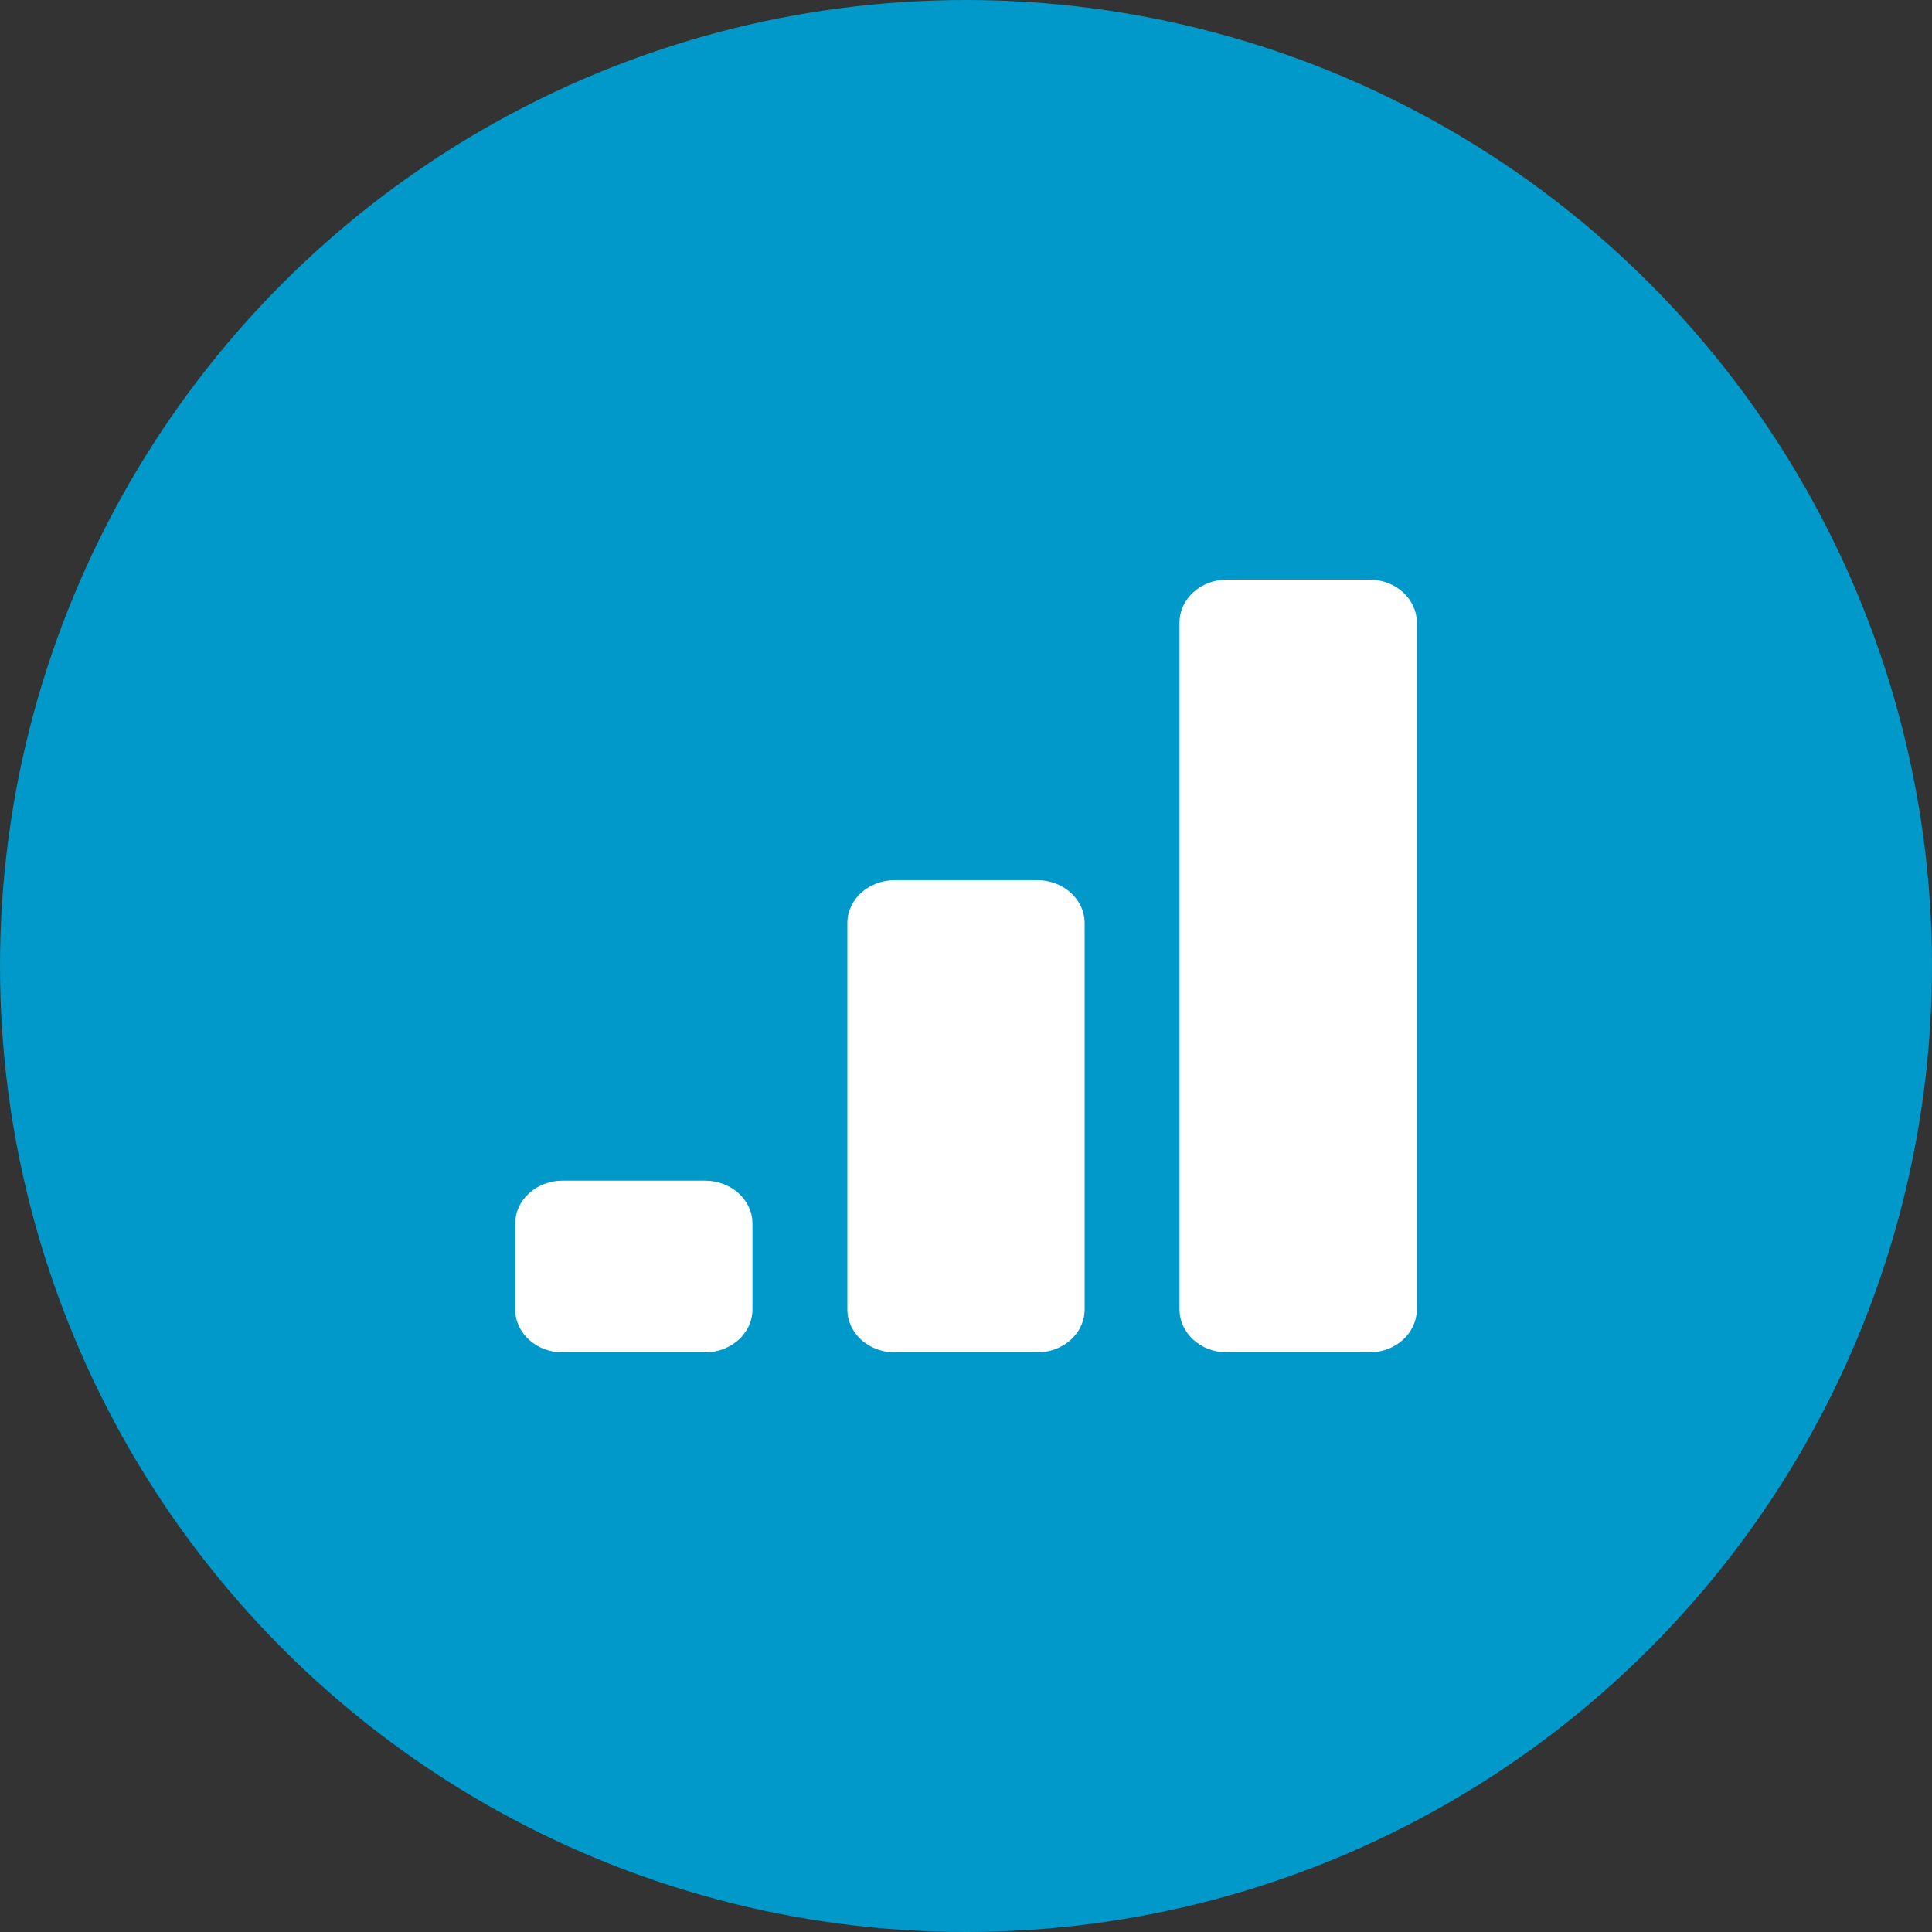
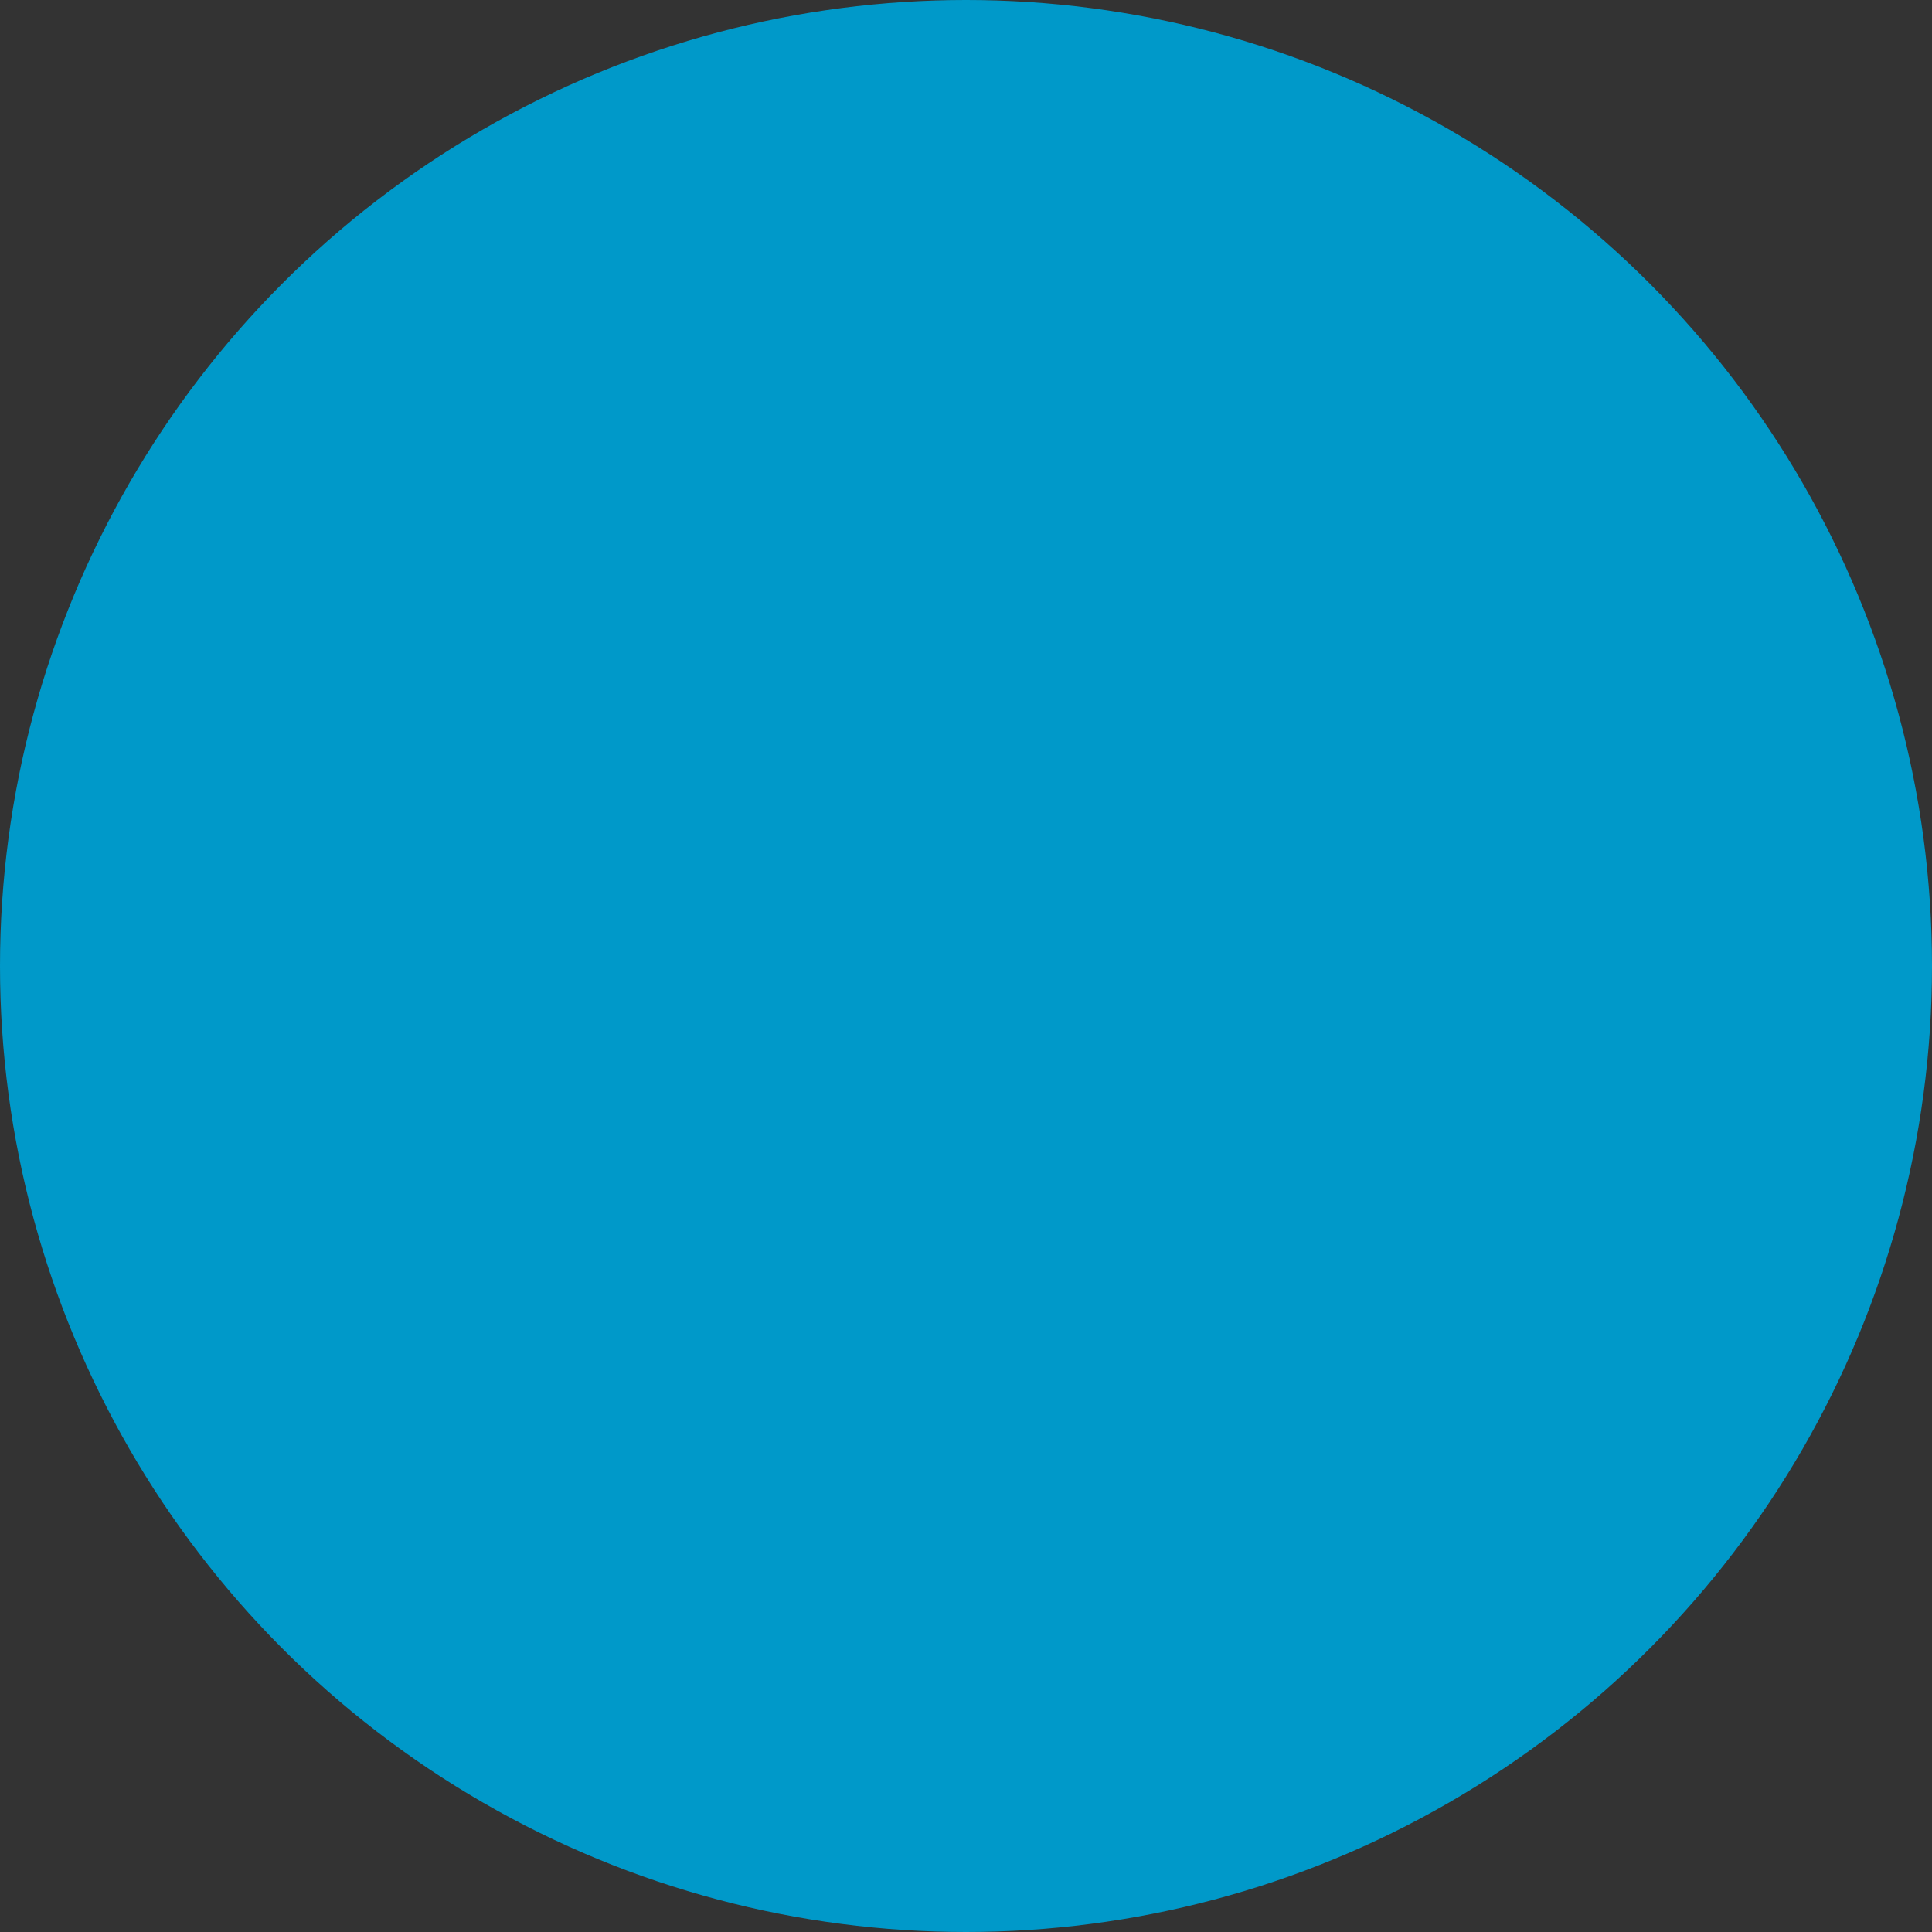
<svg xmlns="http://www.w3.org/2000/svg" width="30px" height="30px" viewBox="0 0 30 30" version="1.1">
  <rect x="0" y="0" width="30" height="30" fill="#333333" stroke="none" />
  <title>Culture for Analytics icons</title>
  <desc>Created with Sketch.</desc>
  <g id="Culture-for-Analytics-icons" stroke="none" stroke-width="1" fill="none" fill-rule="evenodd">
    <g id="Group-2">
      <circle id="Oval" fill="#0099C9" cx="15" cy="15" r="15" />
      <g id="Group" transform="translate(8, 9)" fill="#FFFFFF">
-         <path d="M3.684,10 C3.684,9.631 3.354,9.333 2.947,9.333 L0.737,9.333 C0.33,9.333 3.83026943e-13,9.631 3.83026943e-13,10 L3.83026943e-13,11.333 C3.83026943e-13,11.702 0.33,12 0.737,12 L2.947,12 C3.354,12 3.684,11.702 3.684,11.333 L3.684,10 Z" id="Fill-1" />
-         <path d="M8.842,5.333 C8.842,4.965 8.512,4.667 8.105,4.667 L5.895,4.667 C5.488,4.667 5.158,4.965 5.158,5.333 L5.158,11.333 C5.158,11.702 5.488,12 5.895,12 L8.105,12 C8.512,12 8.842,11.702 8.842,11.333 L8.842,5.333 Z" id="Fill-3" />
-         <path d="M14,0.667 C14,0.298 13.67,0 13.263,0 L11.053,0 C10.646,0 10.316,0.298 10.316,0.667 L10.316,11.333 C10.316,11.702 10.646,12 11.053,12 L13.263,12 C13.67,12 14,11.702 14,11.333 L14,0.667 Z" id="Fill-5" />
-       </g>
+         </g>
    </g>
  </g>
</svg>